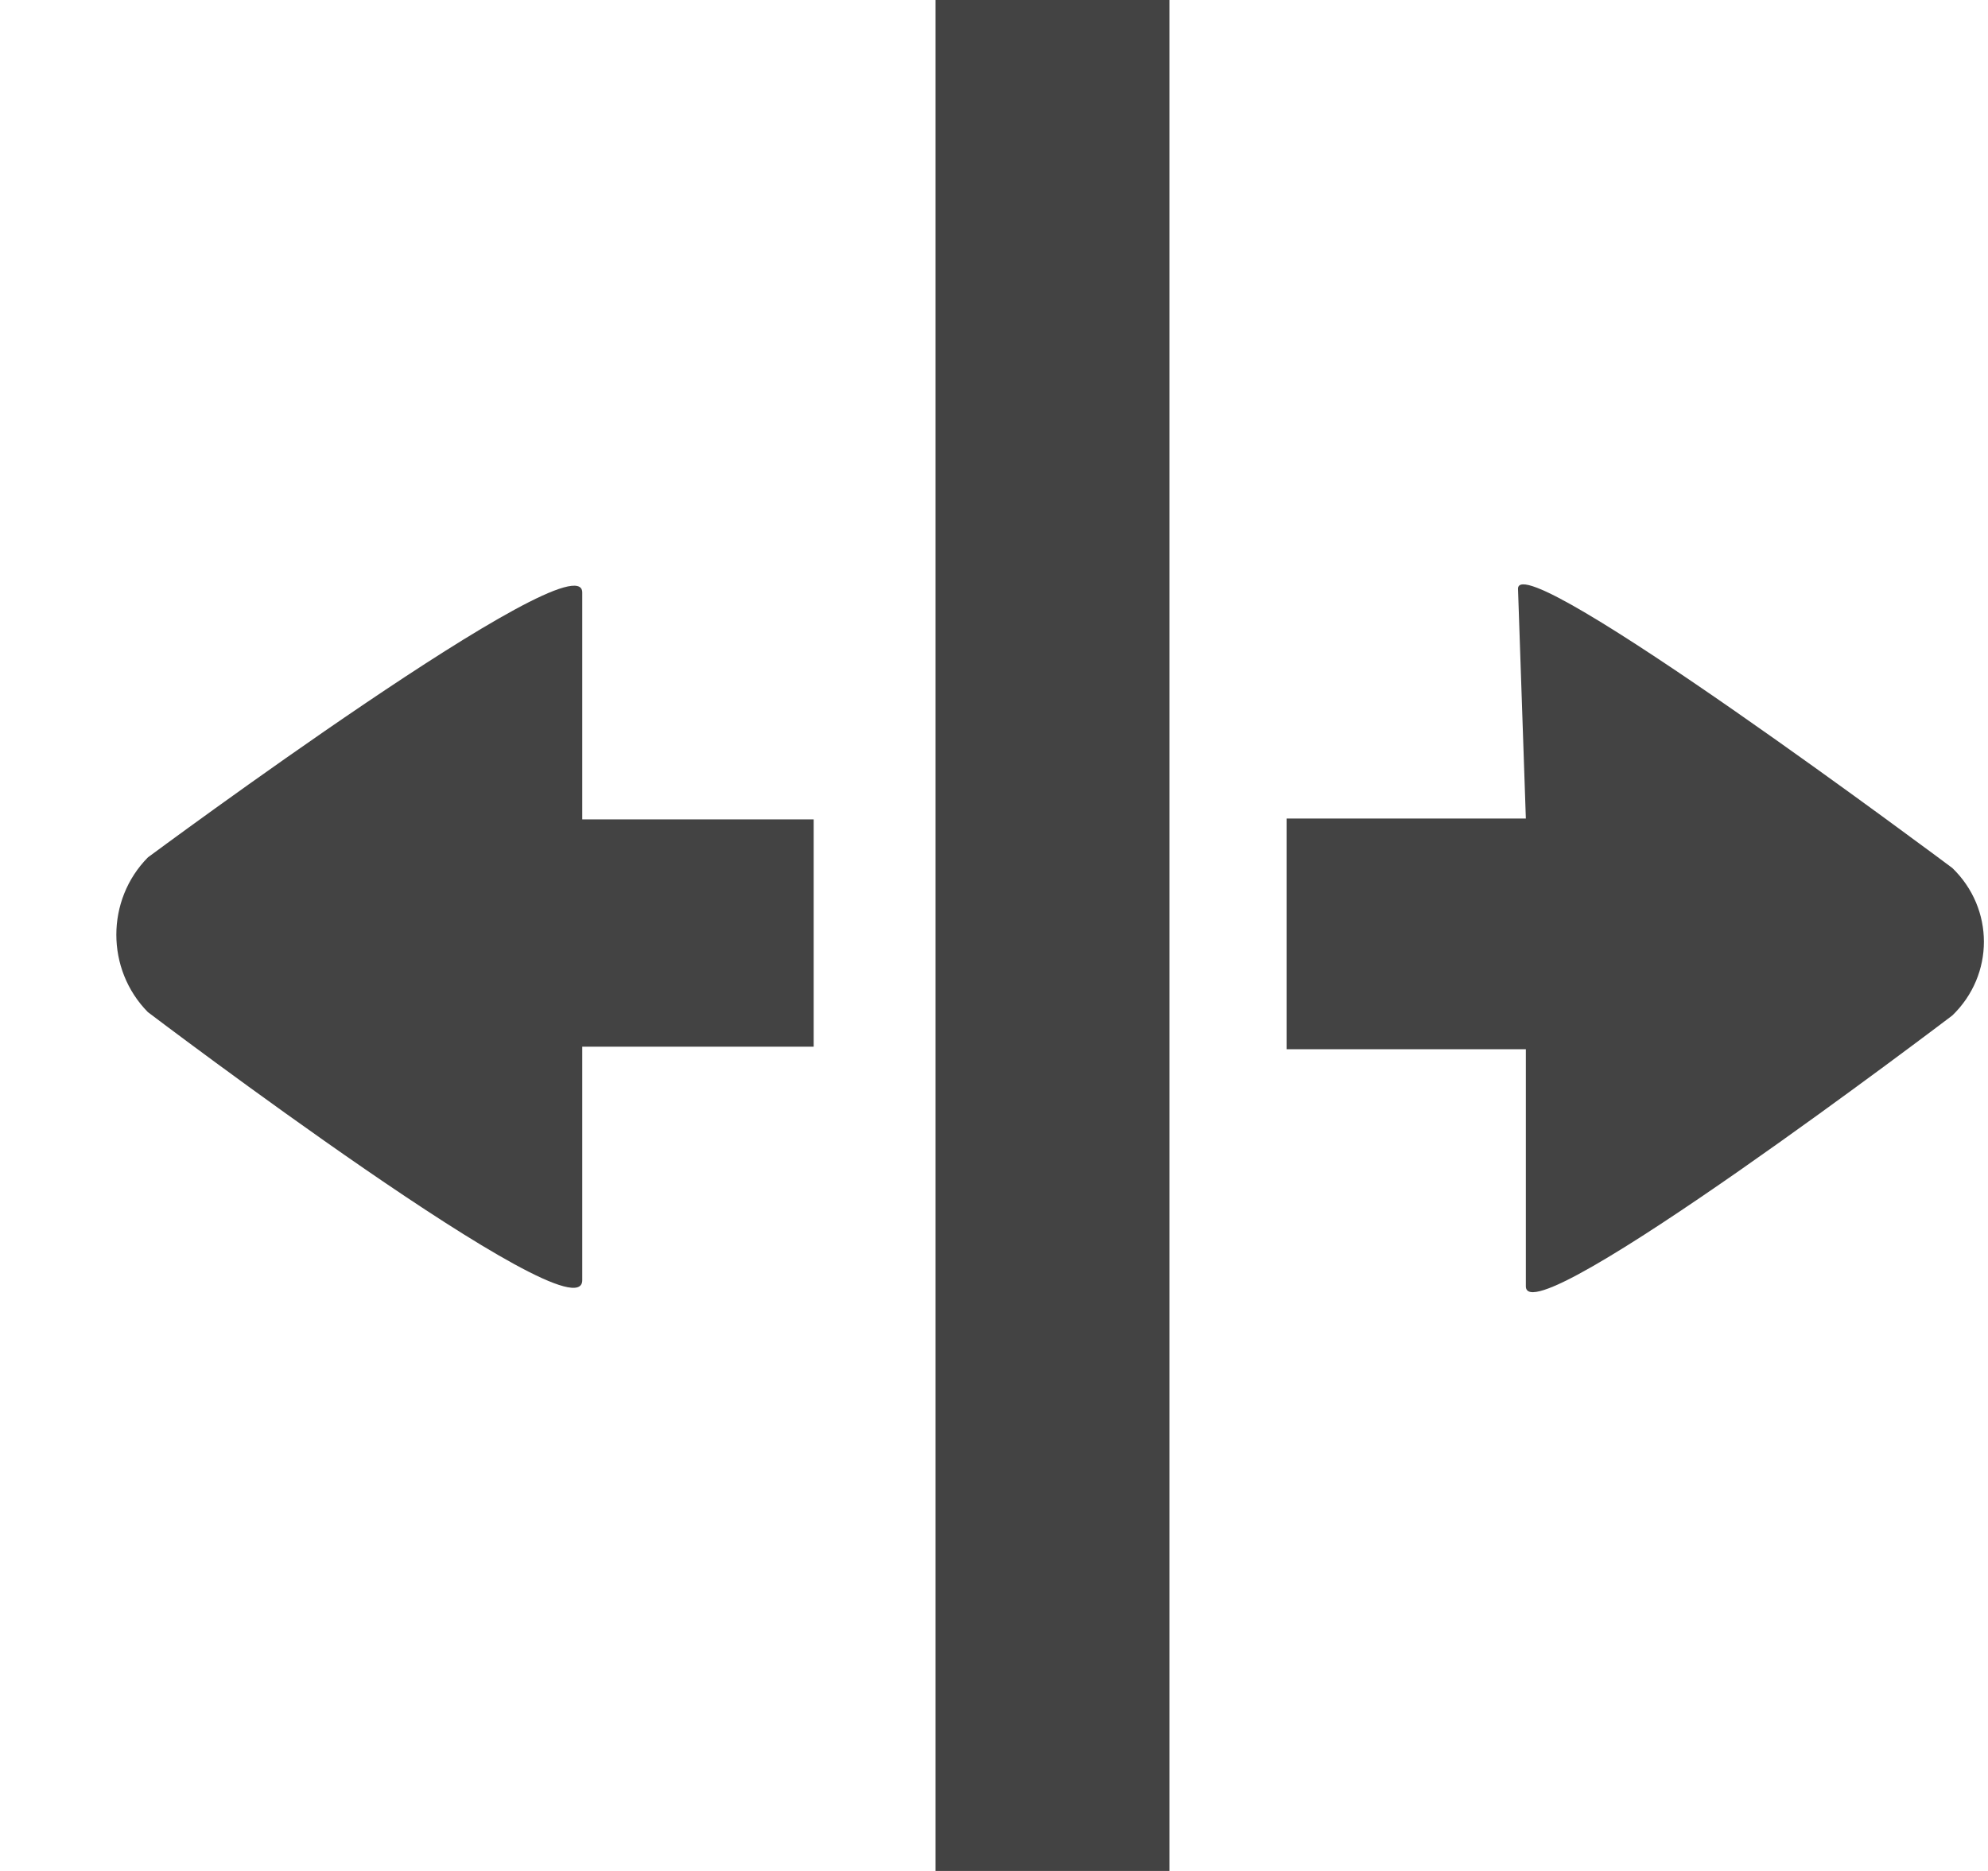
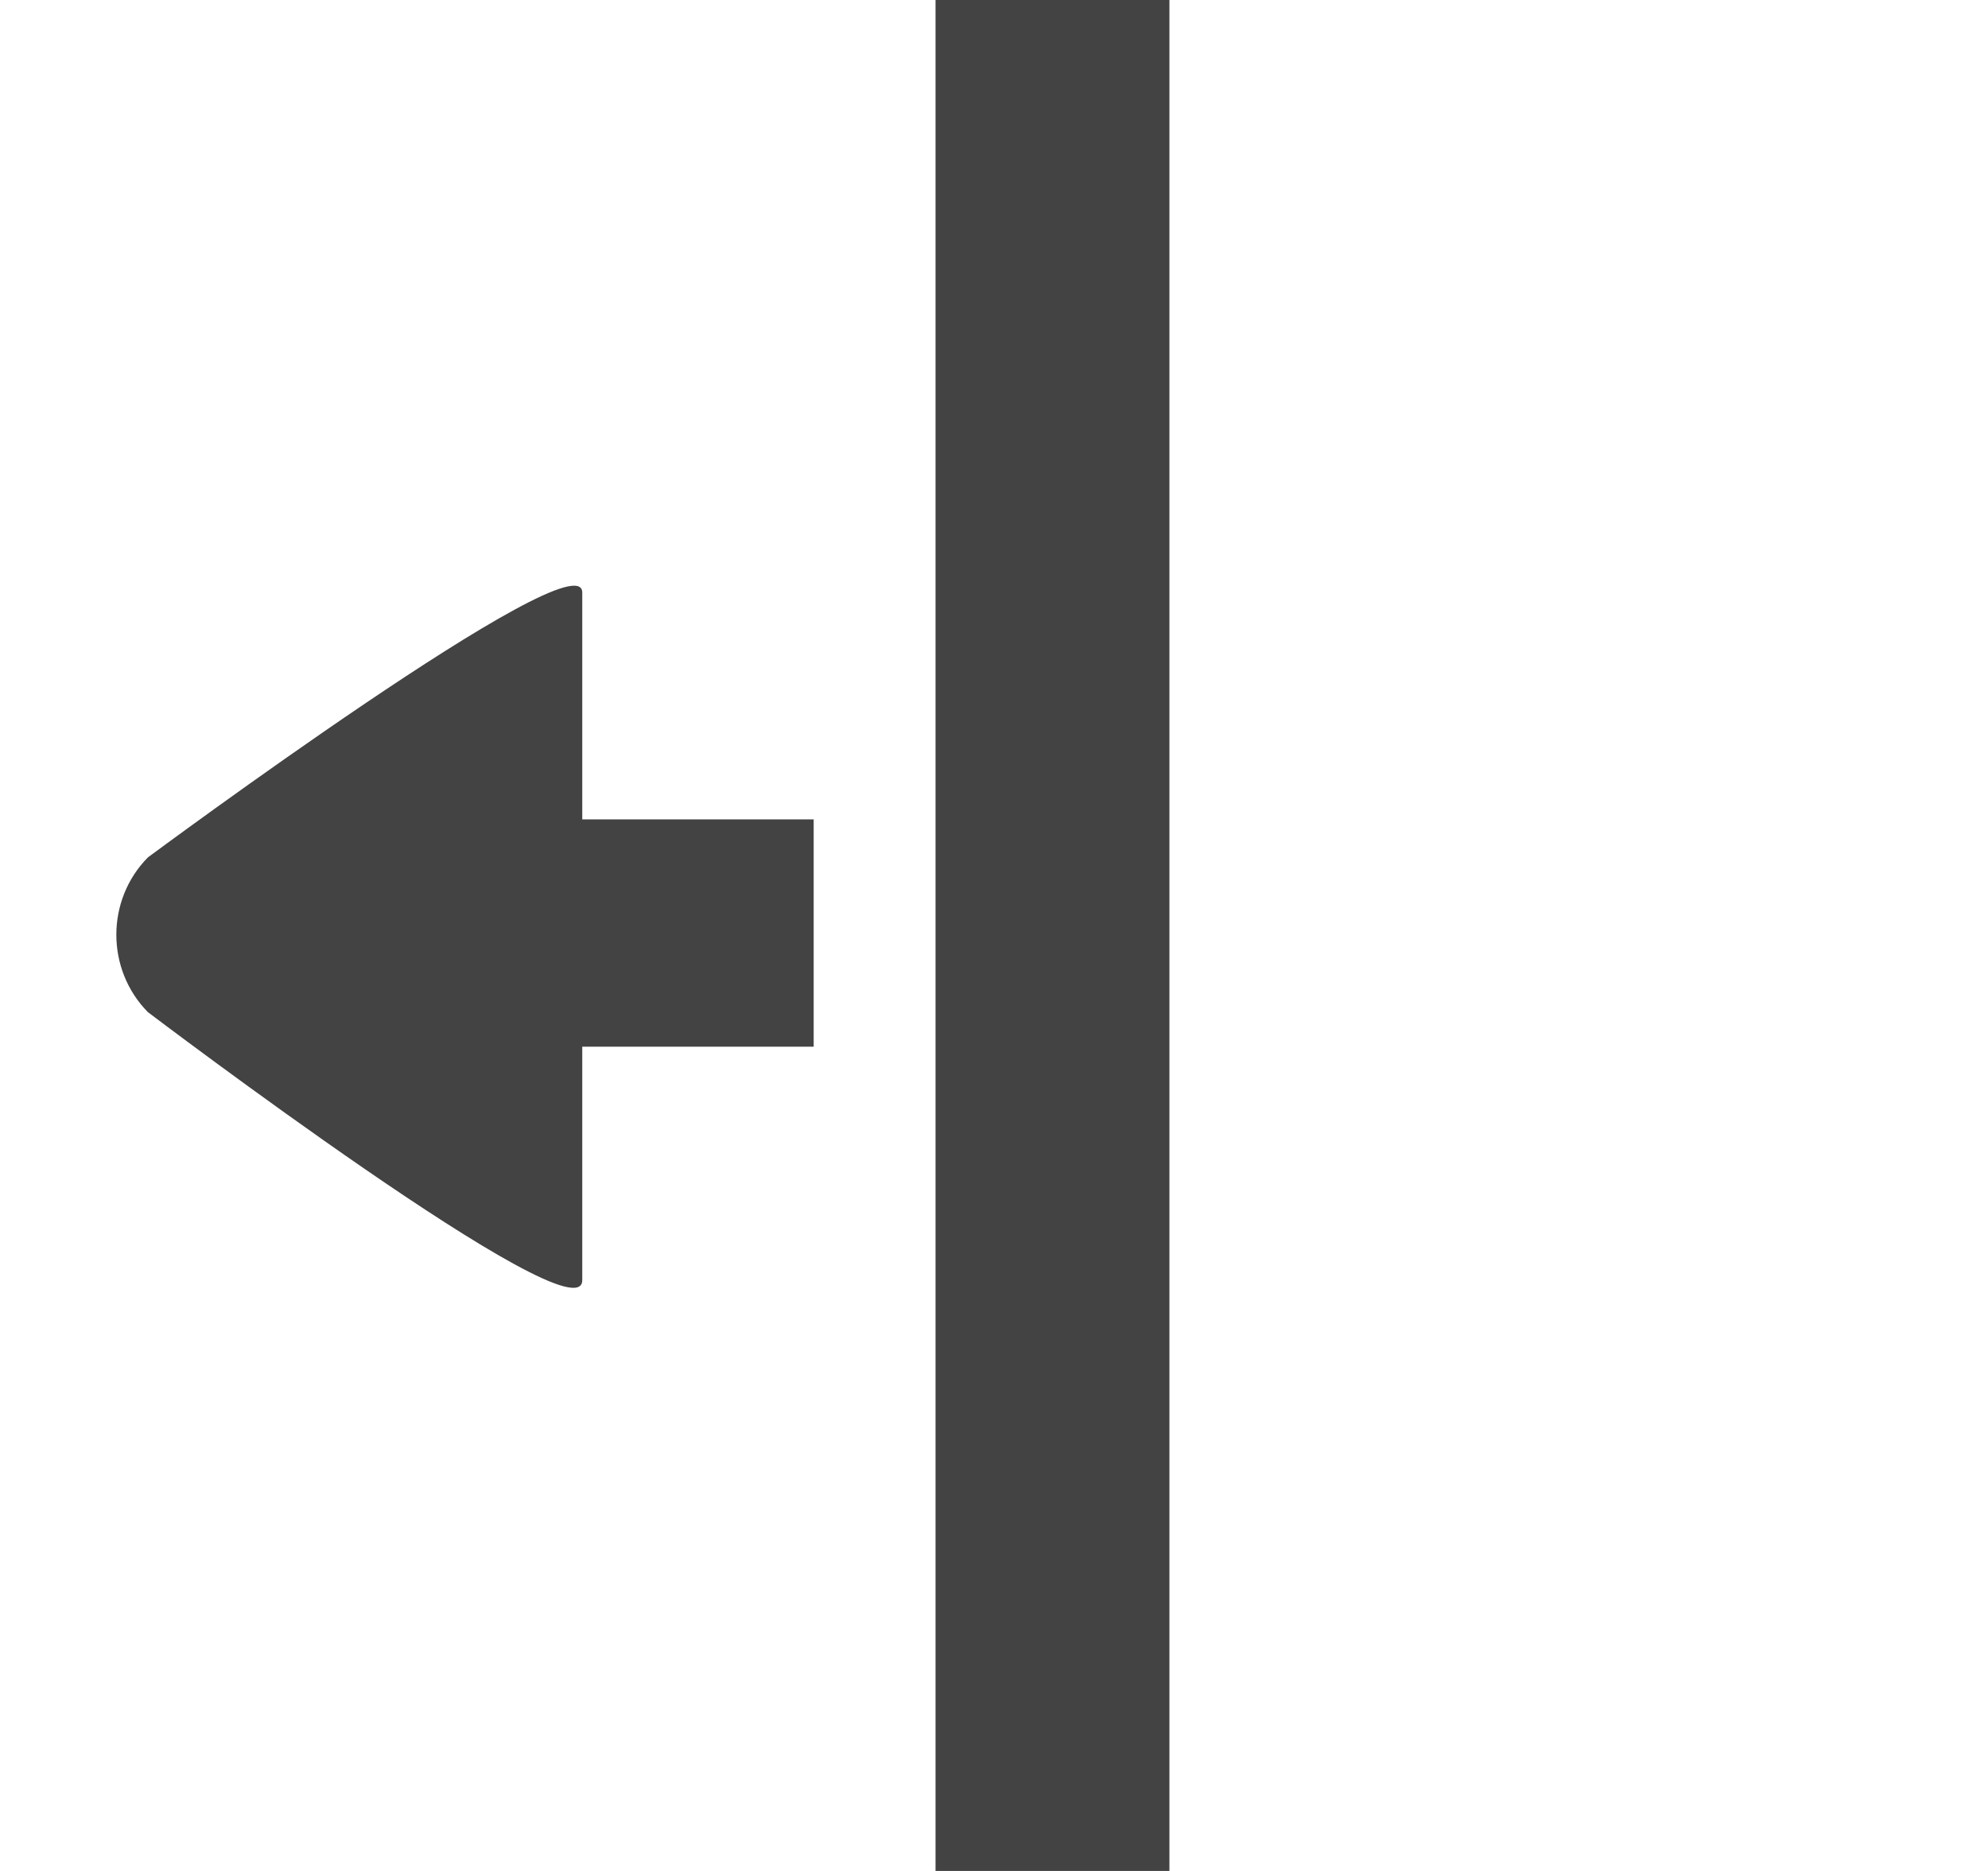
<svg xmlns="http://www.w3.org/2000/svg" viewBox="0 0 17 16" class="si-glyph si-glyph-jump-page-left-right">
  <title>659</title>
  <defs />
  <g stroke="none" stroke-width="1" fill="none" fill-rule="evenodd">
    <g transform="translate(1, 0)" fill="#434343">
      <path d="M5.958,8.951 L5.958,7.007 L3.979,7.007 L3.979,5.067 C3.979,4.578 0.265,7.332 0.265,7.332 C-0.095,7.696 -0.095,8.29 0.264,8.655 C0.264,8.655 3.979,11.473 3.979,10.948 L3.979,8.951 L5.958,8.951 Z" class="si-glyph-fill" />
-       <path d="M10.002,7 L10.002,8.973 L12.048,8.973 L12.048,11 C12.048,11.455 15.695,8.684 15.695,8.684 C16.055,8.336 16.055,7.771 15.695,7.423 C15.695,7.423 11.981,4.644 11.981,5.035 L12.048,7 L10.002,7 Z" class="si-glyph-fill" />
      <rect x="7" y="0" width="2" height="16" class="si-glyph-fill" />
    </g>
  </g>
</svg>